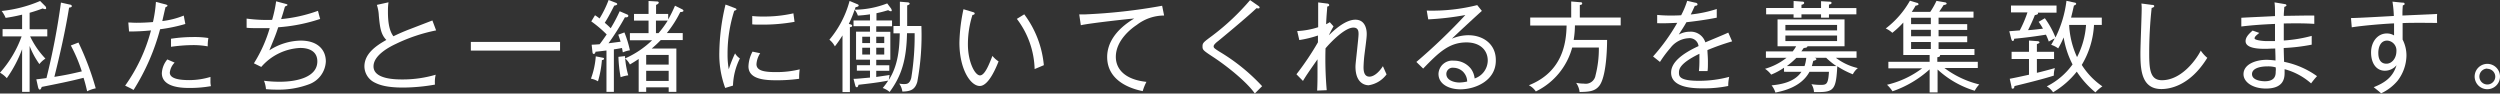
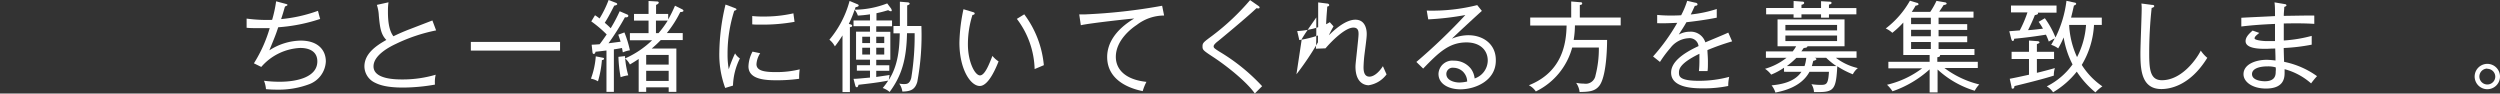
<svg xmlns="http://www.w3.org/2000/svg" width="455.67" height="17.05" viewBox="0 0 455.67 17.05">
  <rect x="0" y="0" width="455.67" height="17.05" fill="#333333" stroke="none" />
  <defs>
    <style>
      .cls-1 {
        fill: #fff;
      }
    </style>
  </defs>
  <title>copy</title>
  <g id="レイヤー_2" data-name="レイヤー 2">
    <g id="レイヤー_1-2" data-name="レイヤー 1">
      <g>
-         <path class="cls-1" d="M5.78,7.09a15.35,15.35,0,0,0,2.79,4.05,4.57,4.57,0,0,0-1.1,1,14.68,14.68,0,0,1-1.78-3.3v8.37H4.32V9.43a23,23,0,0,1-2.79,5.28,4.85,4.85,0,0,0-1.24-1A20.17,20.17,0,0,0,4.23,7.09H.76V5.77H4.32V3.13c-1.4.34-2.34.49-3,.59A5.88,5.88,0,0,0,.59,2.46,24,24,0,0,0,7.6.64l1,1A.56.56,0,0,1,8.7,2c0,.09-.11.13-.18.13A1.29,1.29,0,0,1,8.07,2c-.38.14-1.06.41-2.38.79v3H8.91V7.09Zm10.39,10c-.29-1.26-.41-1.66-.65-2.45-2.5.65-5.06,1.15-7.62,1.66-.11.27-.18.49-.36.49s-.27-.29-.31-.43l-.32-1.44c.47-.05,1-.11,1.85-.23A127.25,127.25,0,0,0,11.4.93L13,1.29c.13,0,.38.09.38.29s-.29.25-.5.27c-.68,4.25-1.64,8.44-2.68,12.62,2.32-.38,2.92-.52,5-1a28.09,28.09,0,0,0-2-4.72l1.39-.54a51.38,51.38,0,0,1,3.15,8.35A6.14,6.14,0,0,0,16.17,17.1Z" transform="translate(-0.29 -0.46)" />
-         <path class="cls-1" d="M29.47,5.79a39.91,39.91,0,0,1-4.84,11.07c-.43-.27-1.13-.59-1.53-.79A30.66,30.66,0,0,0,27.81,6a37.94,37.94,0,0,1-4,.2l-.13-1.64c.41,0,.85.05,1.49.05,1.19,0,2.29-.07,3-.13A23.76,23.76,0,0,0,28.71.81l1.75.45c.27.07.36.16.36.25s-.27.25-.36.25c-.11.4-.5,2.18-.59,2.54a15,15,0,0,0,3.91-1l.29,1.53A29,29,0,0,1,29.47,5.79Zm5.38,10.7c-1.13,0-5.06,0-5.06-2.7a4.24,4.24,0,0,1,1-2.5l1.33.58a3.08,3.08,0,0,0-.88,1.82c0,1.15,1.84,1.37,3.58,1.37a13.32,13.32,0,0,0,3.83-.58c0,.22,0,.43,0,.76a3.66,3.66,0,0,0,.09.92A21.65,21.65,0,0,1,34.85,16.49Zm3.29-7.58a14.58,14.58,0,0,0-2.68-.23,29.63,29.63,0,0,0-4,.31V7.52a27.45,27.45,0,0,1,4.16-.31,16.32,16.32,0,0,1,2.65.18A8.44,8.44,0,0,0,38.15,8.91Z" transform="translate(-0.29 -0.46)" />
        <path class="cls-1" d="M56.67,15.8a15.79,15.79,0,0,1-5.85,1c-1,0-1.57-.05-2.05-.09a5.38,5.38,0,0,0-.36-1.53,22.42,22.42,0,0,0,2.86.18c3.19,0,6.86-.86,6.86-3.71C58.13,9.2,55.5,9.2,55,9.2a10,10,0,0,0-7.09,3.46L46.57,12a25.35,25.35,0,0,0,2.88-6.41c-.56,0-1.08,0-1.71,0-1.13,0-1.91,0-2.5-.07V3.85a27.67,27.67,0,0,0,4.65.23A23.52,23.52,0,0,0,50.62.7l1.69.45c.31.07.38.14.38.22s-.29.23-.4.25-.11.36-.76,2.32a26.88,26.88,0,0,0,6.72-1.51c.05.23.32,1.26.4,1.48A30.76,30.76,0,0,1,51,5.43c-.4,1.24-.65,1.85-1.62,4.21a10.82,10.82,0,0,1,5.71-1.78c3.22,0,4.59,1.78,4.59,3.8A4.65,4.65,0,0,1,56.67,15.8Z" transform="translate(-0.29 -0.46)" />
        <path class="cls-1" d="M72.49,8.44c-1,.47-4.12,2-4.12,4.12,0,2.38,4.12,2.38,5.33,2.38a21.22,21.22,0,0,0,6-.86,5.91,5.91,0,0,0-.13,1.8,34.06,34.06,0,0,1-5.78.54c-3.06,0-4.37-.49-5.22-.92a3.32,3.32,0,0,1-1.86-2.92c0-2.3,2.05-3.75,4-4.84-1-1-1.17-2.27-1.37-4.39a7.36,7.36,0,0,0-.36-2L71.1.88C71,1.62,71,2.1,71,2.59c0,1.69.18,3.42,1,4.48.81-.4,1.93-.9,3.13-1.35L79.1,4.19,79.78,6A30.54,30.54,0,0,0,72.49,8.44Z" transform="translate(-0.29 -0.46)" />
        <path class="cls-1" d="M86.11,9.68V8.1h16.26V9.68Z" transform="translate(-0.29 -0.46)" />
        <path class="cls-1" d="M110,11.41a18.63,18.63,0,0,1-.72,3.87A3.89,3.89,0,0,0,108,14.8a14.6,14.6,0,0,0,.88-4.07l1.28.25c.09,0,.23.05.23.2S110.13,11.41,110,11.41Zm3.8-1.46c-.05-.27-.07-.4-.14-.74-.74.14-1.15.2-1.48.25v7.74h-1.35V9.66c-1,.13-1.5.18-2,.23,0,.11-.09.4-.31.4s-.23-.25-.25-.38l-.14-1.3c.11,0,1.15-.05,1.46-.09.59-.76,1.17-1.64,1.28-1.78a21.35,21.35,0,0,0-2.81-2.38l.68-1.12a6.86,6.86,0,0,1,.83.59A19.16,19.16,0,0,0,111.22.46l1.35.52c.13.05.22.13.22.25s-.34.25-.54.25c-.38.74-1,2-1.73,3.13.61.52.85.76,1.08,1a28.1,28.1,0,0,0,1.64-3.1l1.37.59c.11.05.2.11.2.23,0,.32-.41.31-.61.27a45.77,45.77,0,0,1-3,4.75l2.21-.29c-.2-.63-.31-.94-.43-1.28l1.12-.41a19.72,19.72,0,0,1,1,3.26A4.7,4.7,0,0,0,113.83,10Zm10.48-7.29a20.64,20.64,0,0,1-2.45,3.83h2.9V7.76h-4a20.3,20.3,0,0,1-1.66,1.55h4.5v7.9h-1.4v-.83h-4.1v.83H116.7v-6c-.47.31-.88.58-1.6,1a3.22,3.22,0,0,0-.86-1.08,15.49,15.49,0,0,0,.56,3.06,6.76,6.76,0,0,0-1.39.34,24.29,24.29,0,0,1-.4-3.71l1.21-.14a2.87,2.87,0,0,0,0,.43,17,17,0,0,0,4.93-3.31h-4.05V6.5h3.4V4.21h-2.65V3h2.65V.64l1.57.09c.14,0,.29.07.29.22s-.29.34-.49.4V3h2.21V4a22.86,22.86,0,0,0,1.24-2.5l1.31.65c.09.05.23.14.23.27S124.71,2.64,124.31,2.66Zm-2.11,7.81h-4.1v1.76h4.1Zm0,2.9h-4.1v1.84h4.1Zm-2.32-9.16V6.5h.47A18.86,18.86,0,0,0,122,4.21Z" transform="translate(-0.29 -0.46)" />
        <path class="cls-1" d="M133.89,16.06l-1.42.43A17.65,17.65,0,0,1,131.4,10a39,39,0,0,1,1.13-8.71l1.62.61c.29.11.38.18.38.27s-.22.22-.41.25a25.62,25.62,0,0,0-1.22,7.9,15.48,15.48,0,0,0,.22,2.77,22.52,22.52,0,0,1,1.15-2.9,2.81,2.81,0,0,0,.88.92A11.81,11.81,0,0,0,133.89,16.06Zm12.06-1.24a29.21,29.21,0,0,1-4.18.27c-2.23,0-5.06-.22-5.06-2.54a6.12,6.12,0,0,1,.74-2.68l1.4.29a4.14,4.14,0,0,0-.68,2c0,1.15,1.31,1.44,3.49,1.44a17.65,17.65,0,0,0,4.39-.5A10.57,10.57,0,0,0,145.95,14.81ZM139.2,4.95c-.83,0-1.37,0-1.8-.05V3.38a14.8,14.8,0,0,0,1.82.09,24.06,24.06,0,0,0,5.69-.58c0,.14.14,1.08.2,1.55A33,33,0,0,1,139.2,4.95Z" transform="translate(-0.29 -0.46)" />
        <path class="cls-1" d="M167.48,15.39c-.41,1.39-1.19,1.73-2.72,1.76a3.18,3.18,0,0,0-.58-1.46,3.74,3.74,0,0,0,.9.09c.45,0,1,0,1.3-1.1A47.28,47.28,0,0,0,167,6.51h-1.39c-.09,4.81-1,7.8-3.17,10.71a4,4,0,0,0-1.26-.72,12.56,12.56,0,0,0,1-1.35c-1.78.34-3.28.52-5.4.76-.13.34-.14.45-.32.45s-.23-.11-.31-.41l-.29-1.12c.65,0,1.15-.07,3-.23V13.34h-2.39v-1h2.39v-1h-2.54V6.23h2.54v-1h-3V4.19h3V3.07a22,22,0,0,1-2.21.23,3.25,3.25,0,0,0-.59-1.06A20.84,20.84,0,0,1,155,4.82c.4.09.61.14.61.34s-.27.25-.41.25V17.24h-1.35V6.91a20,20,0,0,1-1.39,2,3.79,3.79,0,0,0-1-1.21A18.31,18.31,0,0,0,155.14.63l1.41.59c.14.05.25.13.25.25s-.18.25-.56.29l-.16.47A16.85,16.85,0,0,0,162,1.08l.65.86a.85.85,0,0,1,.18.43c0,.11-.07.14-.18.14a1,1,0,0,1-.47-.2c-.86.27-1.41.4-2.14.56V4.19h2.84V5.25H160v1h2.57v5.11H160v1h2.38v1H160v1.13c.43-.07,2-.29,2.43-.36l-.14.9c1.75-2.72,1.93-5.85,2-8.5h-1.15V5.2h1.17V.77l1.33.11c.31,0,.45.13.45.25s-.11.2-.45.32V5.2h2.59A46,46,0,0,1,167.48,15.39Zm-8.61-8.23h-1.42V8.31h1.42Zm0,2h-1.42V10.4h1.42Zm2.59-2H160V8.31h1.46Zm0,2H160V10.4h1.46Z" transform="translate(-0.29 -0.46)" />
        <path class="cls-1" d="M178.87,16.13c-1.66,0-3.71-3-3.71-7.92a31.8,31.8,0,0,1,.74-6.07l1.66.5c.23.07.38.11.38.29s-.25.25-.4.25a17.59,17.59,0,0,0-.83,5.38c0,3.15,1.26,5.64,2.2,5.64s1.76-2.29,2.27-3.55a4.75,4.75,0,0,0,1.12,1C181.89,12.67,180.51,16.13,178.87,16.13Zm10-3.08a15.77,15.77,0,0,0-3.24-9.15l1.35-.83a18.23,18.23,0,0,1,3.57,9.27Z" transform="translate(-0.29 -0.46)" />
        <path class="cls-1" d="M207.49,5c-1,.65-3.82,2.81-3.82,5.82,0,2.3,1.75,4.16,5.58,4.56a9.06,9.06,0,0,0-.68,1.69c-3.29-.67-6.48-2.47-6.48-6.23,0-2.36,1.39-4.88,4.92-7-.45,0-8.26.86-9.72,1.22L197,3.09c.34,0,.58,0,.92,0a103,103,0,0,0,14.19-1.58l.36,1.78A8.19,8.19,0,0,0,207.49,5Z" transform="translate(-0.29 -0.46)" />
        <path class="cls-1" d="M229,17.5c-1.28-1.87-4.56-4.63-7.44-6.55-2-1.31-2.09-1.39-2.09-2.05s.25-.79,1.87-2A43,43,0,0,0,228.14.48l1.44,1c.18.13.29.2.29.34s-.09.18-.25.18a2.74,2.74,0,0,1-.31-.05c-1.19,1.15-4.56,4-7,6-.27.2-.81.65-.81.94s.11.38,1.08,1a35,35,0,0,1,7.76,6.28C230,16.49,229.45,17.06,229,17.5Z" transform="translate(-0.29 -0.46)" />
-         <path class="cls-1" d="M249.74,16c-.38,0-2.39-.14-2.39-3.4,0-.47.16-1.73.29-3s.27-2.5.27-2.92,0-1.19-.94-1.19c-1.51,0-4,2.5-5.08,3.78a65.54,65.54,0,0,0,.22,7.63l-1.75.07c.07-1.12.07-2.54.07-3,0-.85,0-1,0-2.7-1.39,2-2,2.84-2.65,3.94L236.59,14a51.28,51.28,0,0,0,3.92-5.83c0-.2,0-1.06,0-1.24a19.93,19.93,0,0,1-3.4.83l-.38-1.64a14.44,14.44,0,0,0,3.82-.7c0-.7,0-2.93,0-3.73,0-.31,0-.54,0-.79l1.58.2c.2,0,.43.09.43.29s-.25.25-.36.27c0,.49-.13,1.39-.2,3.22a6.65,6.65,0,0,0,.67-.38l.68.77a17.41,17.41,0,0,0-.85,1.62c.7-.68,2.88-2.84,4.83-2.84s2.07,2.07,2.07,2.54,0,.68-.38,3.57a24.2,24.2,0,0,0-.2,2.56c0,.85.18,1.71,1.08,1.71.61,0,1.53-.49,2.45-1.91.11.23.56,1.3.67,1.49A5,5,0,0,1,249.74,16Z" transform="translate(-0.29 -0.46)" />
+         <path class="cls-1" d="M249.74,16c-.38,0-2.39-.14-2.39-3.4,0-.47.16-1.73.29-3s.27-2.5.27-2.92,0-1.19-.94-1.19c-1.51,0-4,2.5-5.08,3.78l-1.75.07c.07-1.12.07-2.54.07-3,0-.85,0-1,0-2.7-1.39,2-2,2.84-2.65,3.94L236.59,14a51.28,51.28,0,0,0,3.92-5.83c0-.2,0-1.06,0-1.24a19.93,19.93,0,0,1-3.4.83l-.38-1.64a14.44,14.44,0,0,0,3.82-.7c0-.7,0-2.93,0-3.73,0-.31,0-.54,0-.79l1.58.2c.2,0,.43.09.43.29s-.25.25-.36.27c0,.49-.13,1.39-.2,3.22a6.65,6.65,0,0,0,.67-.38l.68.77a17.41,17.41,0,0,0-.85,1.62c.7-.68,2.88-2.84,4.83-2.84s2.07,2.07,2.07,2.54,0,.68-.38,3.57a24.2,24.2,0,0,0-.2,2.56c0,.85.18,1.71,1.08,1.71.61,0,1.53-.49,2.45-1.91.11.23.56,1.3.67,1.49A5,5,0,0,1,249.74,16Z" transform="translate(-0.29 -0.46)" />
        <path class="cls-1" d="M266.48,16.74c-2.09,0-4-.94-4-2.81a2.52,2.52,0,0,1,2.81-2.41A3.86,3.86,0,0,1,268.4,13a3.65,3.65,0,0,1,.67,1.76,3.49,3.49,0,0,0,2.39-3.24c0-2-1.49-3.33-3.87-3.33-3.13,0-5,1.76-7.9,4.77l-1.24-1.21a106.09,106.09,0,0,0,8.93-8.55,51.55,51.55,0,0,1-6.77.79l-.27-1.6a33.62,33.62,0,0,0,9.2-1l.85,1.06c-.41.34-5.06,4.63-5.46,5.06a7.74,7.74,0,0,1,3-.63c2.65,0,5,1.58,5,4.52C273,15.16,269.18,16.74,266.48,16.74Zm.58-3.1a2.57,2.57,0,0,0-1.85-.83,1.15,1.15,0,0,0-1.3,1.12c0,1.24,1.57,1.57,2.38,1.57a7.1,7.1,0,0,0,1.42-.18A2.57,2.57,0,0,0,267.05,13.64Z" transform="translate(-0.29 -0.46)" />
        <path class="cls-1" d="M293.21,7.74c0,.45,0,6.18-1.3,8.19-.83,1.24-2.09,1.26-3.71,1.3a3.66,3.66,0,0,0-.63-1.67,7.48,7.48,0,0,0,1.42.14,1.81,1.81,0,0,0,2.11-1.49,19.51,19.51,0,0,0,.61-5.08h-4.86a12.53,12.53,0,0,1-6.63,8A3.34,3.34,0,0,0,278.95,16c6.23-2.47,6.82-7.85,6.88-10.89H279.2V3.65h7.47V.73l1.57.13c.2,0,.43,0,.43.23s-.2.23-.43.29V3.65h7.45V5.09h-8.34a16.85,16.85,0,0,1-.23,2.65Z" transform="translate(-0.29 -0.46)" />
        <path class="cls-1" d="M311.5,9.59c0,.45.09,1.19.09,2.11,0,.76,0,1.28-.07,1.71-1,0-1.28,0-1.57,0a17.41,17.41,0,0,0,.09-1.94c0-.58,0-.94,0-1.21-3.47,1.69-3.73,2.74-3.73,3.4s0,1.53,3.67,1.53a21.36,21.36,0,0,0,5.49-.72,7.43,7.43,0,0,0-.18,1.66,21.72,21.72,0,0,1-4.61.43c-1.46,0-5.8,0-5.8-2.86,0-1.91,2.07-3.49,5-4.84A1.64,1.64,0,0,0,308,7.43a4.44,4.44,0,0,0-3.24,1.76,21,21,0,0,0-1.91,2.56l-1.26-1A35.34,35.34,0,0,0,306,4.62c-2,.09-2.27.09-3.66.07V3.18a24.47,24.47,0,0,0,2.59.11c.36,0,1.06,0,1.78-.05a15,15,0,0,0,1.1-2.63l1.48.34c.14,0,.4.09.4.31s-.29.25-.49.27c-.22.49-.41.92-.74,1.57a22.73,22.73,0,0,0,4.74-1l0,1.58c-2.12.43-4.5.72-5.53.83-.52.94-1,1.6-1.39,2.25a4.15,4.15,0,0,1,2-.52,2.78,2.78,0,0,1,2.84,1.94c.67-.29,3.6-1.49,4.18-1.78L316,8A42.62,42.62,0,0,0,311.5,9.59Z" transform="translate(-0.29 -0.46)" />
        <path class="cls-1" d="M325.46,13.54V12.8a11.85,11.85,0,0,1-2.34,1.26A4.76,4.76,0,0,0,322,13a11.35,11.35,0,0,0,3.91-2h-3.75V9.83h4.88a6.13,6.13,0,0,0,.63-.94h-3.39V4h12.21V8.89h-6.77c0,.23-.23.27-.67.32-.22.32-.31.45-.43.61h10.06V11h-3.76a10.34,10.34,0,0,0,4,1.87A3.42,3.42,0,0,0,338,14a15.24,15.24,0,0,1-2.83-1.46c-.22,4-.54,4.7-3.35,4.7-.4,0-.63,0-.9,0a2.8,2.8,0,0,0-.47-1.44,10.61,10.61,0,0,0,1.67.13c1.08,0,1.39-.09,1.53-2.38h-3.55c-1.53,2.84-4.92,3.51-6.21,3.78a3.79,3.79,0,0,0-.7-1.31c1.31-.14,4.12-.45,5.44-2.47ZM327.21.64l1.49.11c.14,0,.43,0,.43.23s-.25.29-.49.36v.58h3.57V.68l1.57.09c.09,0,.34,0,.34.22s-.25.25-.47.31v.63h5V3.07h-5v.61h-1.44V3.07h-3.57v.61h-1.44V3.07h-5V1.92h5ZM335.13,6V5h-9.42V6Zm-9.42.94v1h9.42v-1Zm2,4.07a15.3,15.3,0,0,1-1.73,1.49h3.22a6.5,6.5,0,0,0,.31-1.49ZM331,11c.16,0,.36.11.36.25s-.38.27-.58.31c-.05.23-.11.47-.25.94H335A13.27,13.27,0,0,1,333.15,11Z" transform="translate(-0.29 -0.46)" />
        <path class="cls-1" d="M360.22,17a17.38,17.38,0,0,1-6.77-3.87V17.3H352V13.1a19.49,19.49,0,0,1-6.77,4,6.24,6.24,0,0,0-1-1.19,17.18,17.18,0,0,0,6.41-3h-6.16V11.72H352V10.49H347.2V4.57a16.36,16.36,0,0,1-2,1.87A4.6,4.6,0,0,0,344,5.65,16.59,16.59,0,0,0,348.41.59l1.26.38c.13,0,.31.13.31.27s-.38.25-.54.25a10,10,0,0,1-.7,1.13h3.38a15.15,15.15,0,0,0,1.13-2l1.58.27c.09,0,.27.11.27.23s-.16.2-.56.27c-.25.41-.52.79-.79,1.19H360v1.1h-6.37V4.86h5.22V5.92h-5.22V7.07h5.22V8.15h-5.22V9.39h6.54v1.1h-6.27a.2.2,0,0,1,0,.11c0,.23-.38.27-.5.29v.83h7.38v1.13h-6.09a17.4,17.4,0,0,0,6.36,3A5,5,0,0,0,360.22,17Zm-8-13.31h-3.6V4.86h3.6Zm0,2.2h-3.6V7.07h3.6Zm0,2.23h-3.6V9.39h3.6Z" transform="translate(-0.29 -0.46)" />
        <path class="cls-1" d="M382.22,17.3a17.06,17.06,0,0,1-3.4-3.78,15.73,15.73,0,0,1-4.32,3.76,3.48,3.48,0,0,0-1.15-1.08,12.83,12.83,0,0,0,4.7-4,16.15,16.15,0,0,1-1.62-4.92,15.07,15.07,0,0,1-1,2,4.29,4.29,0,0,0-1.28-.65c.13-.2.23-.38.65-1.17-.32.14-1,.52-1.08.58a10.76,10.76,0,0,0-.52-1.26c-1.93.31-3.83.56-5.78.74-.05.23-.09.41-.25.41s-.25-.22-.29-.36l-.36-1.42L368.43,6a21.6,21.6,0,0,0,1.4-3.28h-3V1.47h8.3v1.3h-3.42a.24.24,0,0,1,.05.13c0,.22-.4.27-.58.31-.32.81-.74,1.76-1.24,2.74.56,0,2.36-.22,2.72-.27a12.38,12.38,0,0,0-.79-1.24L373,3.78a16.22,16.22,0,0,1,1.94,3.51,20.6,20.6,0,0,0,2-6.68l1.48.32c.13,0,.29.09.29.23s-.25.27-.41.31c-.22,1-.38,1.66-.52,2.2h5.6V5h-1.42a15.73,15.73,0,0,1-2.23,7.29,13.38,13.38,0,0,0,3.76,3.91A6.87,6.87,0,0,0,382.22,17.3Zm-7.58-3.06c-2.12.68-5.17,1.42-7.18,1.91,0,.14-.05.47-.31.47s-.2-.18-.23-.34l-.32-1.46c1.49-.29,1.94-.4,3.51-.74V11.21h-3.17V9.9h3.17V7.85l1.5.11c.22,0,.41.09.41.22s-.11.18-.47.32V9.9h3.13v1.31h-3.13v2.52c.65-.14,2.34-.59,3.28-.86A4.18,4.18,0,0,0,374.64,14.24ZM377.43,5a15.7,15.7,0,0,0,1.44,5.87A15,15,0,0,0,380.51,5Z" transform="translate(-0.29 -0.46)" />
        <path class="cls-1" d="M394.24,16.69c-3.71,0-3.82-3.69-3.82-6.59,0-1.28.23-6.84.23-8a7,7,0,0,0-.05-1l1.91.25c.27,0,.43.07.43.23s-.25.29-.47.32a77.63,77.63,0,0,0-.45,8.26c0,3.06.22,4.92,2.32,4.92,3.73,0,6.46-4.1,7.08-5.4A6,6,0,0,0,402.61,11C399.43,16.15,395.73,16.69,394.24,16.69Z" transform="translate(-0.29 -0.46)" />
        <path class="cls-1" d="M421.53,15.66a12,12,0,0,0-4.83-2.59c0,.2,0,.47,0,.67,0,1-.2,2.86-3.4,2.86-2.48,0-4.09-1.22-4.09-2.61,0-1.89,2.36-2.63,4.23-2.63a14.56,14.56,0,0,1,1.6.13c0-.58,0-.76-.05-2.18-.88,0-1.24.05-1.73.05-1,0-3.67,0-3.67-1.4,0-.63.41-1.17,1.28-1.93l1.22.43c-.56.45-.86.68-.86,1s1.48.49,2.21.49,1.33,0,1.51,0c0-.9,0-2.23,0-3.13-3.19.13-5.1.34-6.14.47V3.7c1-.07,5.26-.25,6.14-.31,0-1.31,0-1.76-.09-2.5l1.89.32c.14,0,.29.11.29.23s-.25.25-.4.27c0,.4-.09,1-.09,1.64.88,0,4.77-.09,5.56-.05l0,1.51c-.86-.05-2.16-.14-5.56-.07,0,.61,0,.86,0,3.1A25.72,25.72,0,0,0,421.64,7V8.6a34.5,34.5,0,0,1-5.1.61c0,.49.05,2.11.07,2.52a15.61,15.61,0,0,1,6,2.61A14.64,14.64,0,0,0,421.53,15.66Zm-6.45-2.92a4.9,4.9,0,0,0-1.51-.18c-1.66,0-2.81.49-2.81,1.4,0,1.24,2,1.31,2.32,1.31,2,0,2-1.22,2-1.82C415.12,13.17,415.1,13,415.08,12.74Z" transform="translate(-0.29 -0.46)" />
-         <path class="cls-1" d="M441.38,4.62c-1.06,0-2.11,0-3.17.05,0,1.24,0,2.32,0,3a6.37,6.37,0,0,1,.7,2.94,7.71,7.71,0,0,1-1.62,4.57,8.67,8.67,0,0,1-3,2.29c-.29-.29-1-.83-1.35-1.12,2.05-.81,3.51-1.84,4.16-4a2.77,2.77,0,0,1-2.12,1c-1.58,0-2.52-1.37-2.52-3.33s1.21-3.46,2.86-3.46a2.46,2.46,0,0,1,1.33.36c0-.34,0-1.67,0-2.2-2.05.09-5.71.4-7.71.72l-.14-1.69c1.24,0,6.7-.32,7.81-.38a20.36,20.36,0,0,0-.25-2.61l1.78.18c.25,0,.43,0,.43.23s-.22.22-.32.27a16.91,16.91,0,0,0-.07,1.85c5.26-.23,5.85-.25,6.32-.29a13.17,13.17,0,0,0,0,1.64C443.89,4.64,442.81,4.62,441.38,4.62Zm-6,3.24c-1.19,0-1.6,1.21-1.6,2.21,0,.41,0,2,1.48,2,1,0,1.82-1,1.82-2.3A1.79,1.79,0,0,0,435.42,7.86Z" transform="translate(-0.29 -0.46)" />
        <path class="cls-1" d="M453.64,16.72a2.31,2.31,0,1,1,2.32-2.3A2.31,2.31,0,0,1,453.64,16.72Zm0-3.76a1.45,1.45,0,1,0,1.46,1.46A1.45,1.45,0,0,0,453.64,13Z" transform="translate(-0.29 -0.46)" />
      </g>
    </g>
  </g>
</svg>